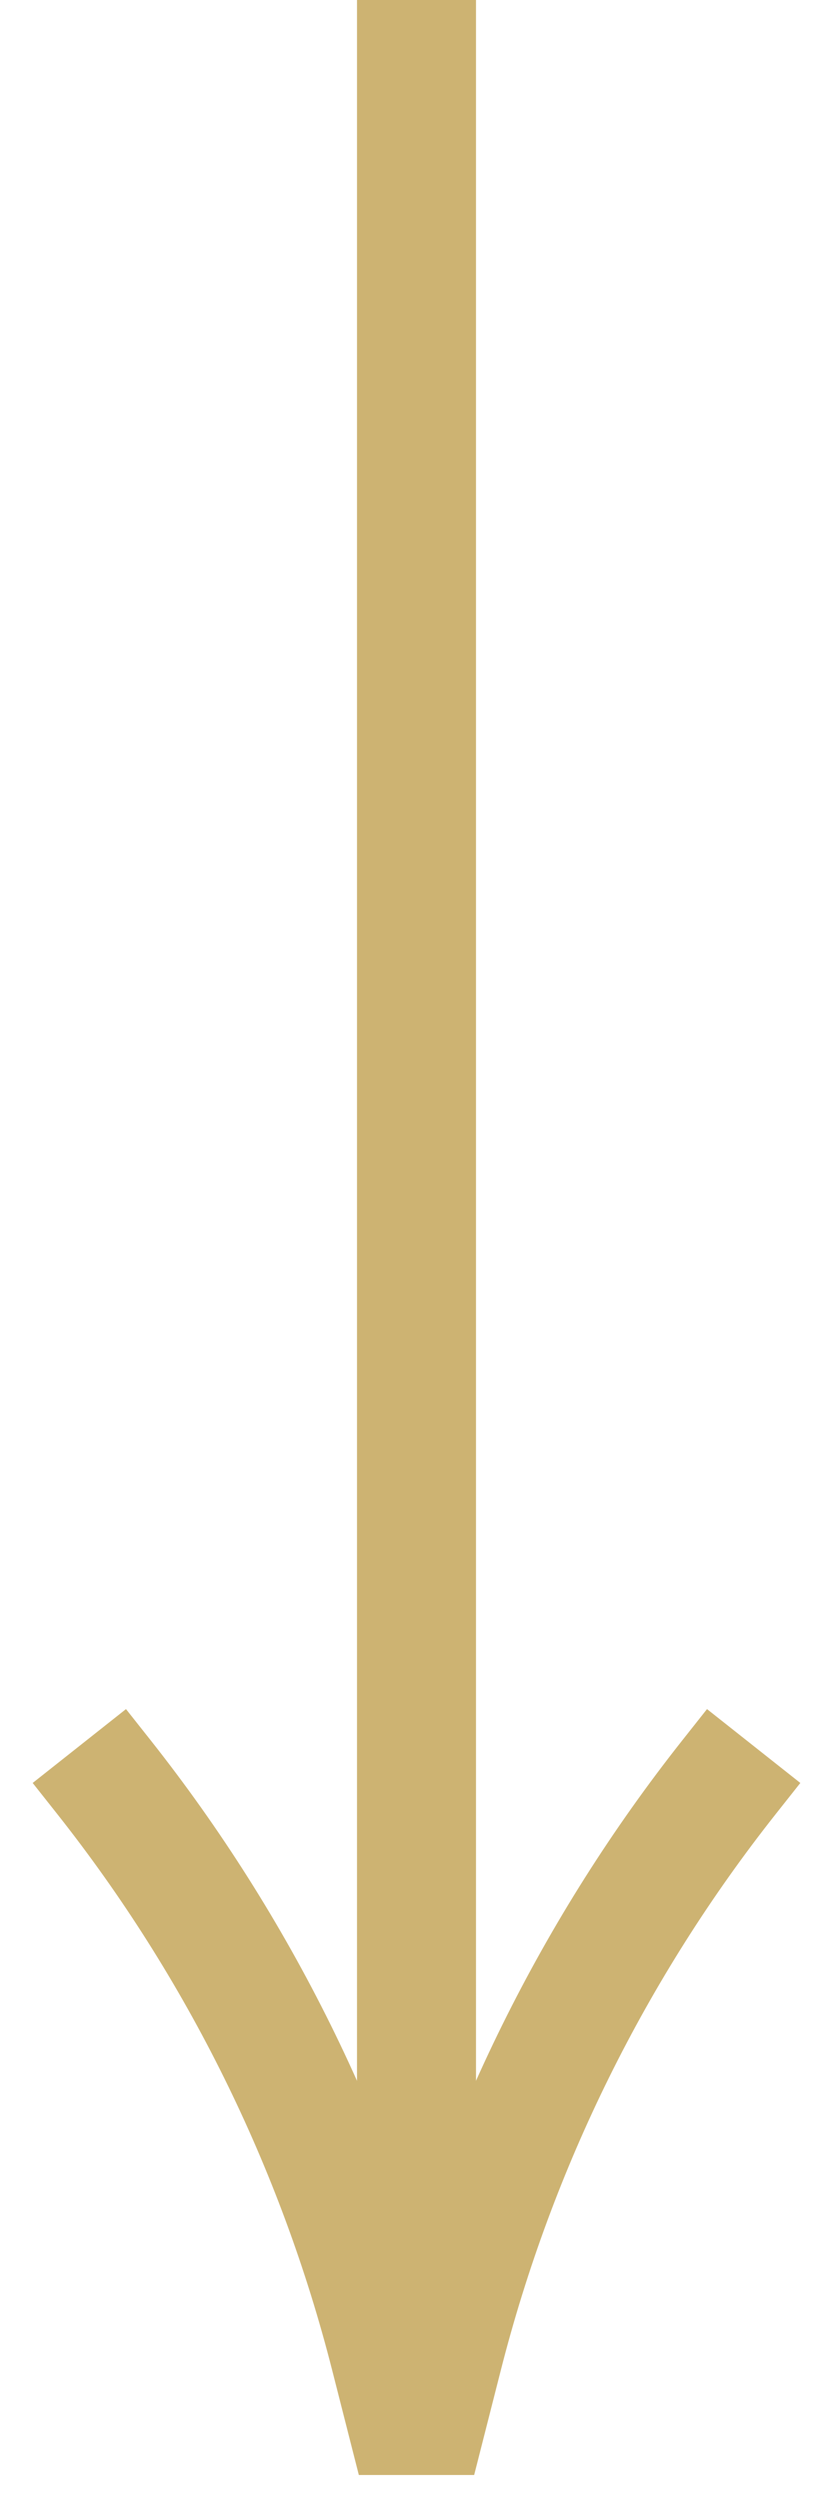
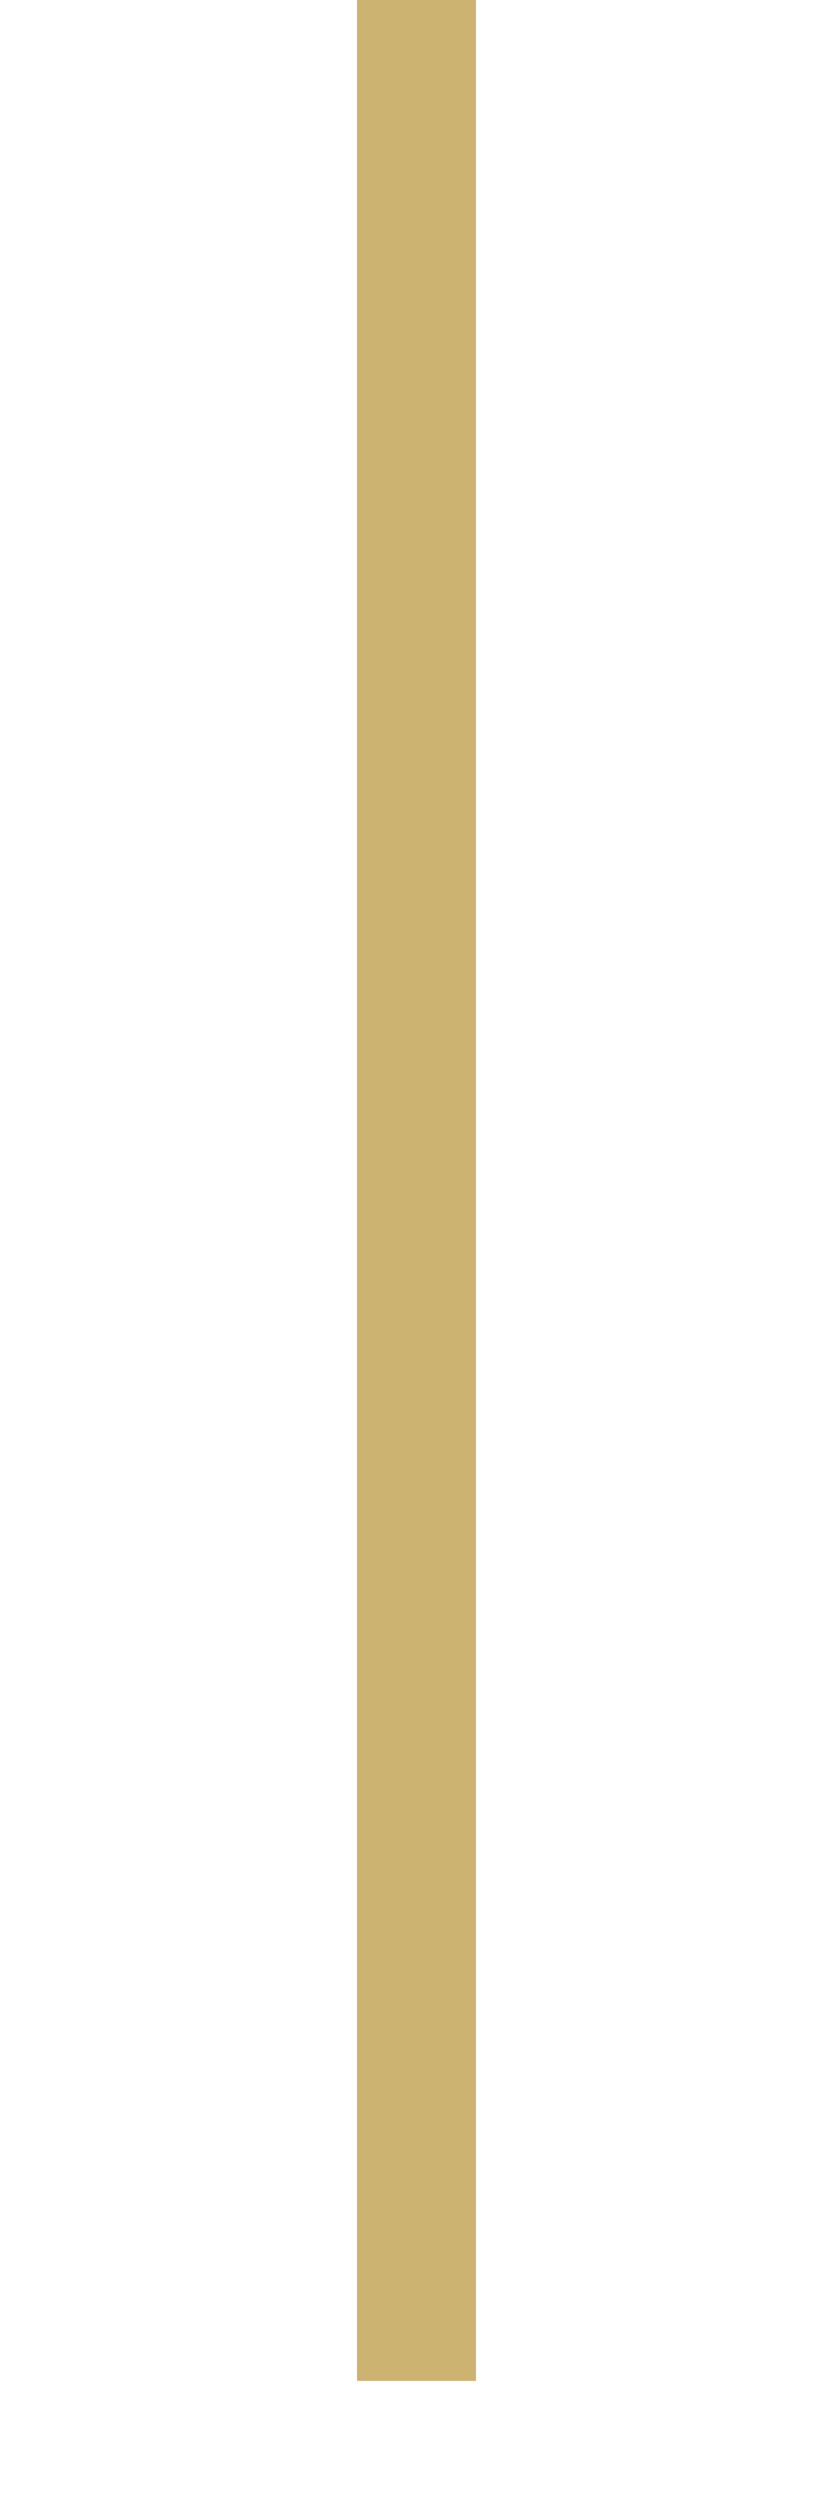
<svg xmlns="http://www.w3.org/2000/svg" width="21" height="63" viewBox="0 0 21 63" fill="none">
  <path d="M10.5 0V60" stroke="#CDB372" stroke-width="3" />
-   <path d="M2 44L2.618 44.781C6.018 49.079 8.475 54.045 9.827 59.356L10.5 62L11.173 59.356C12.525 54.045 14.982 49.079 18.382 44.781L19 44" stroke="#CDB372" stroke-width="3" />
</svg>